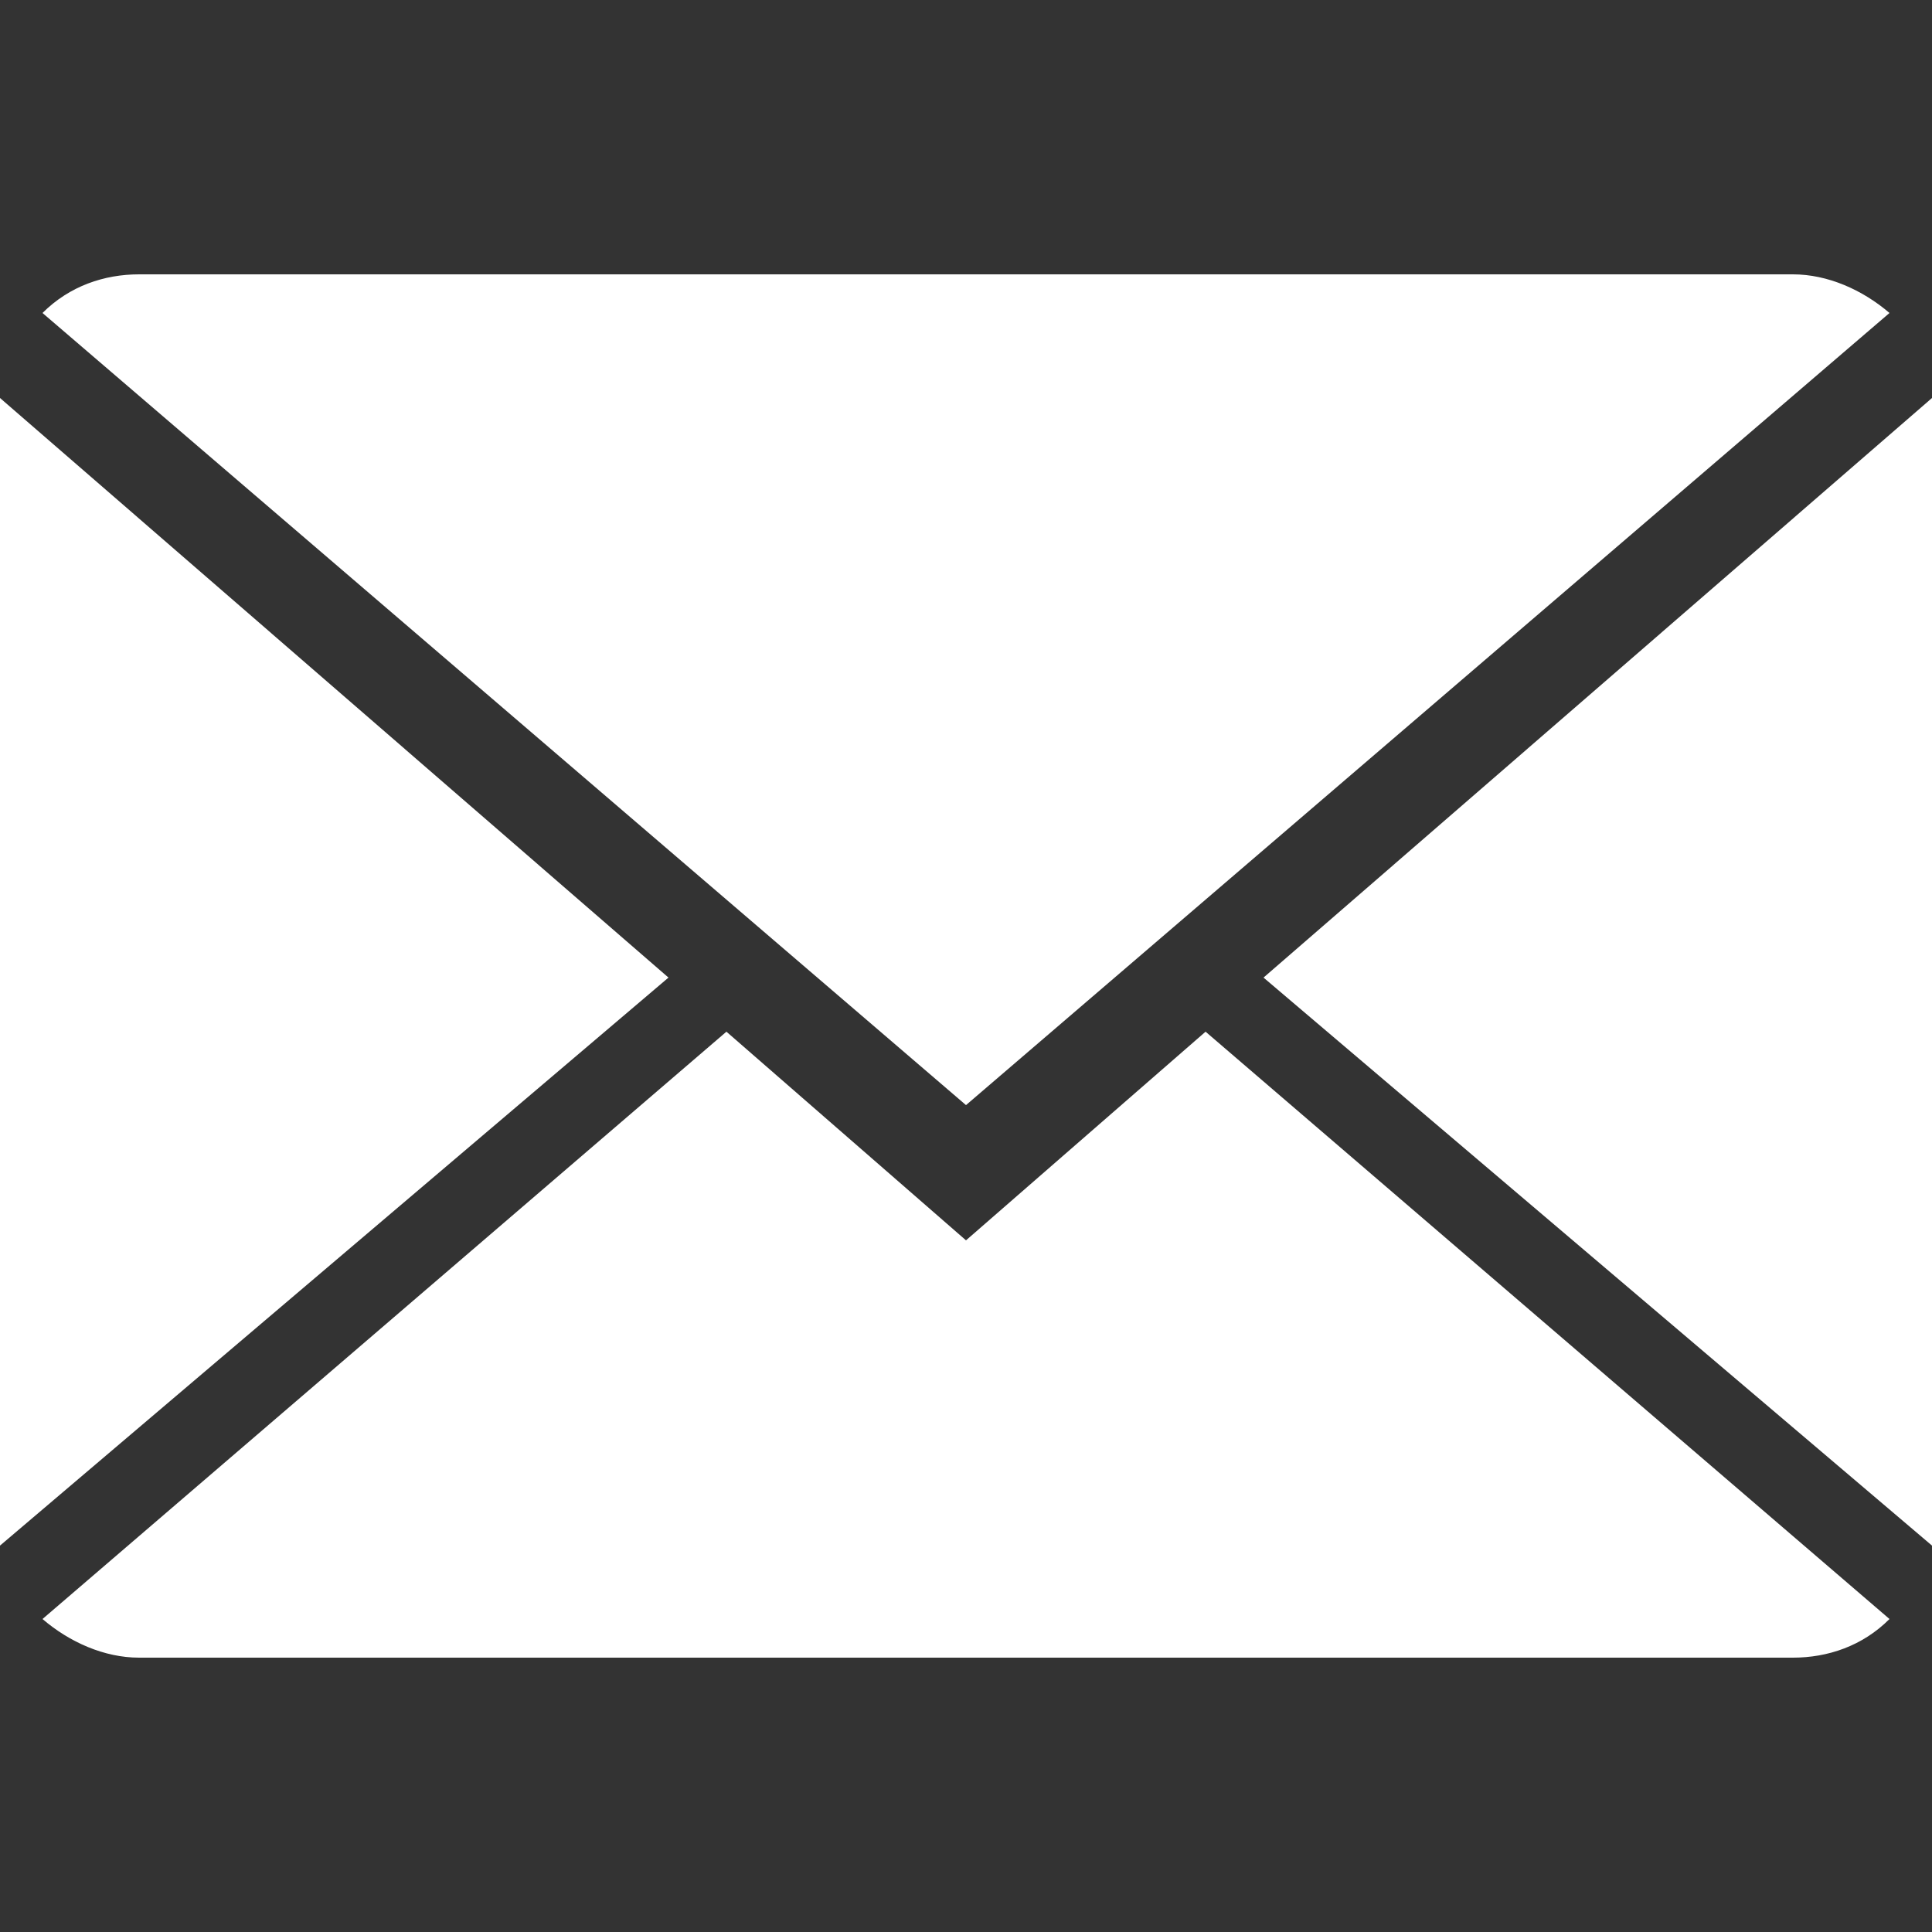
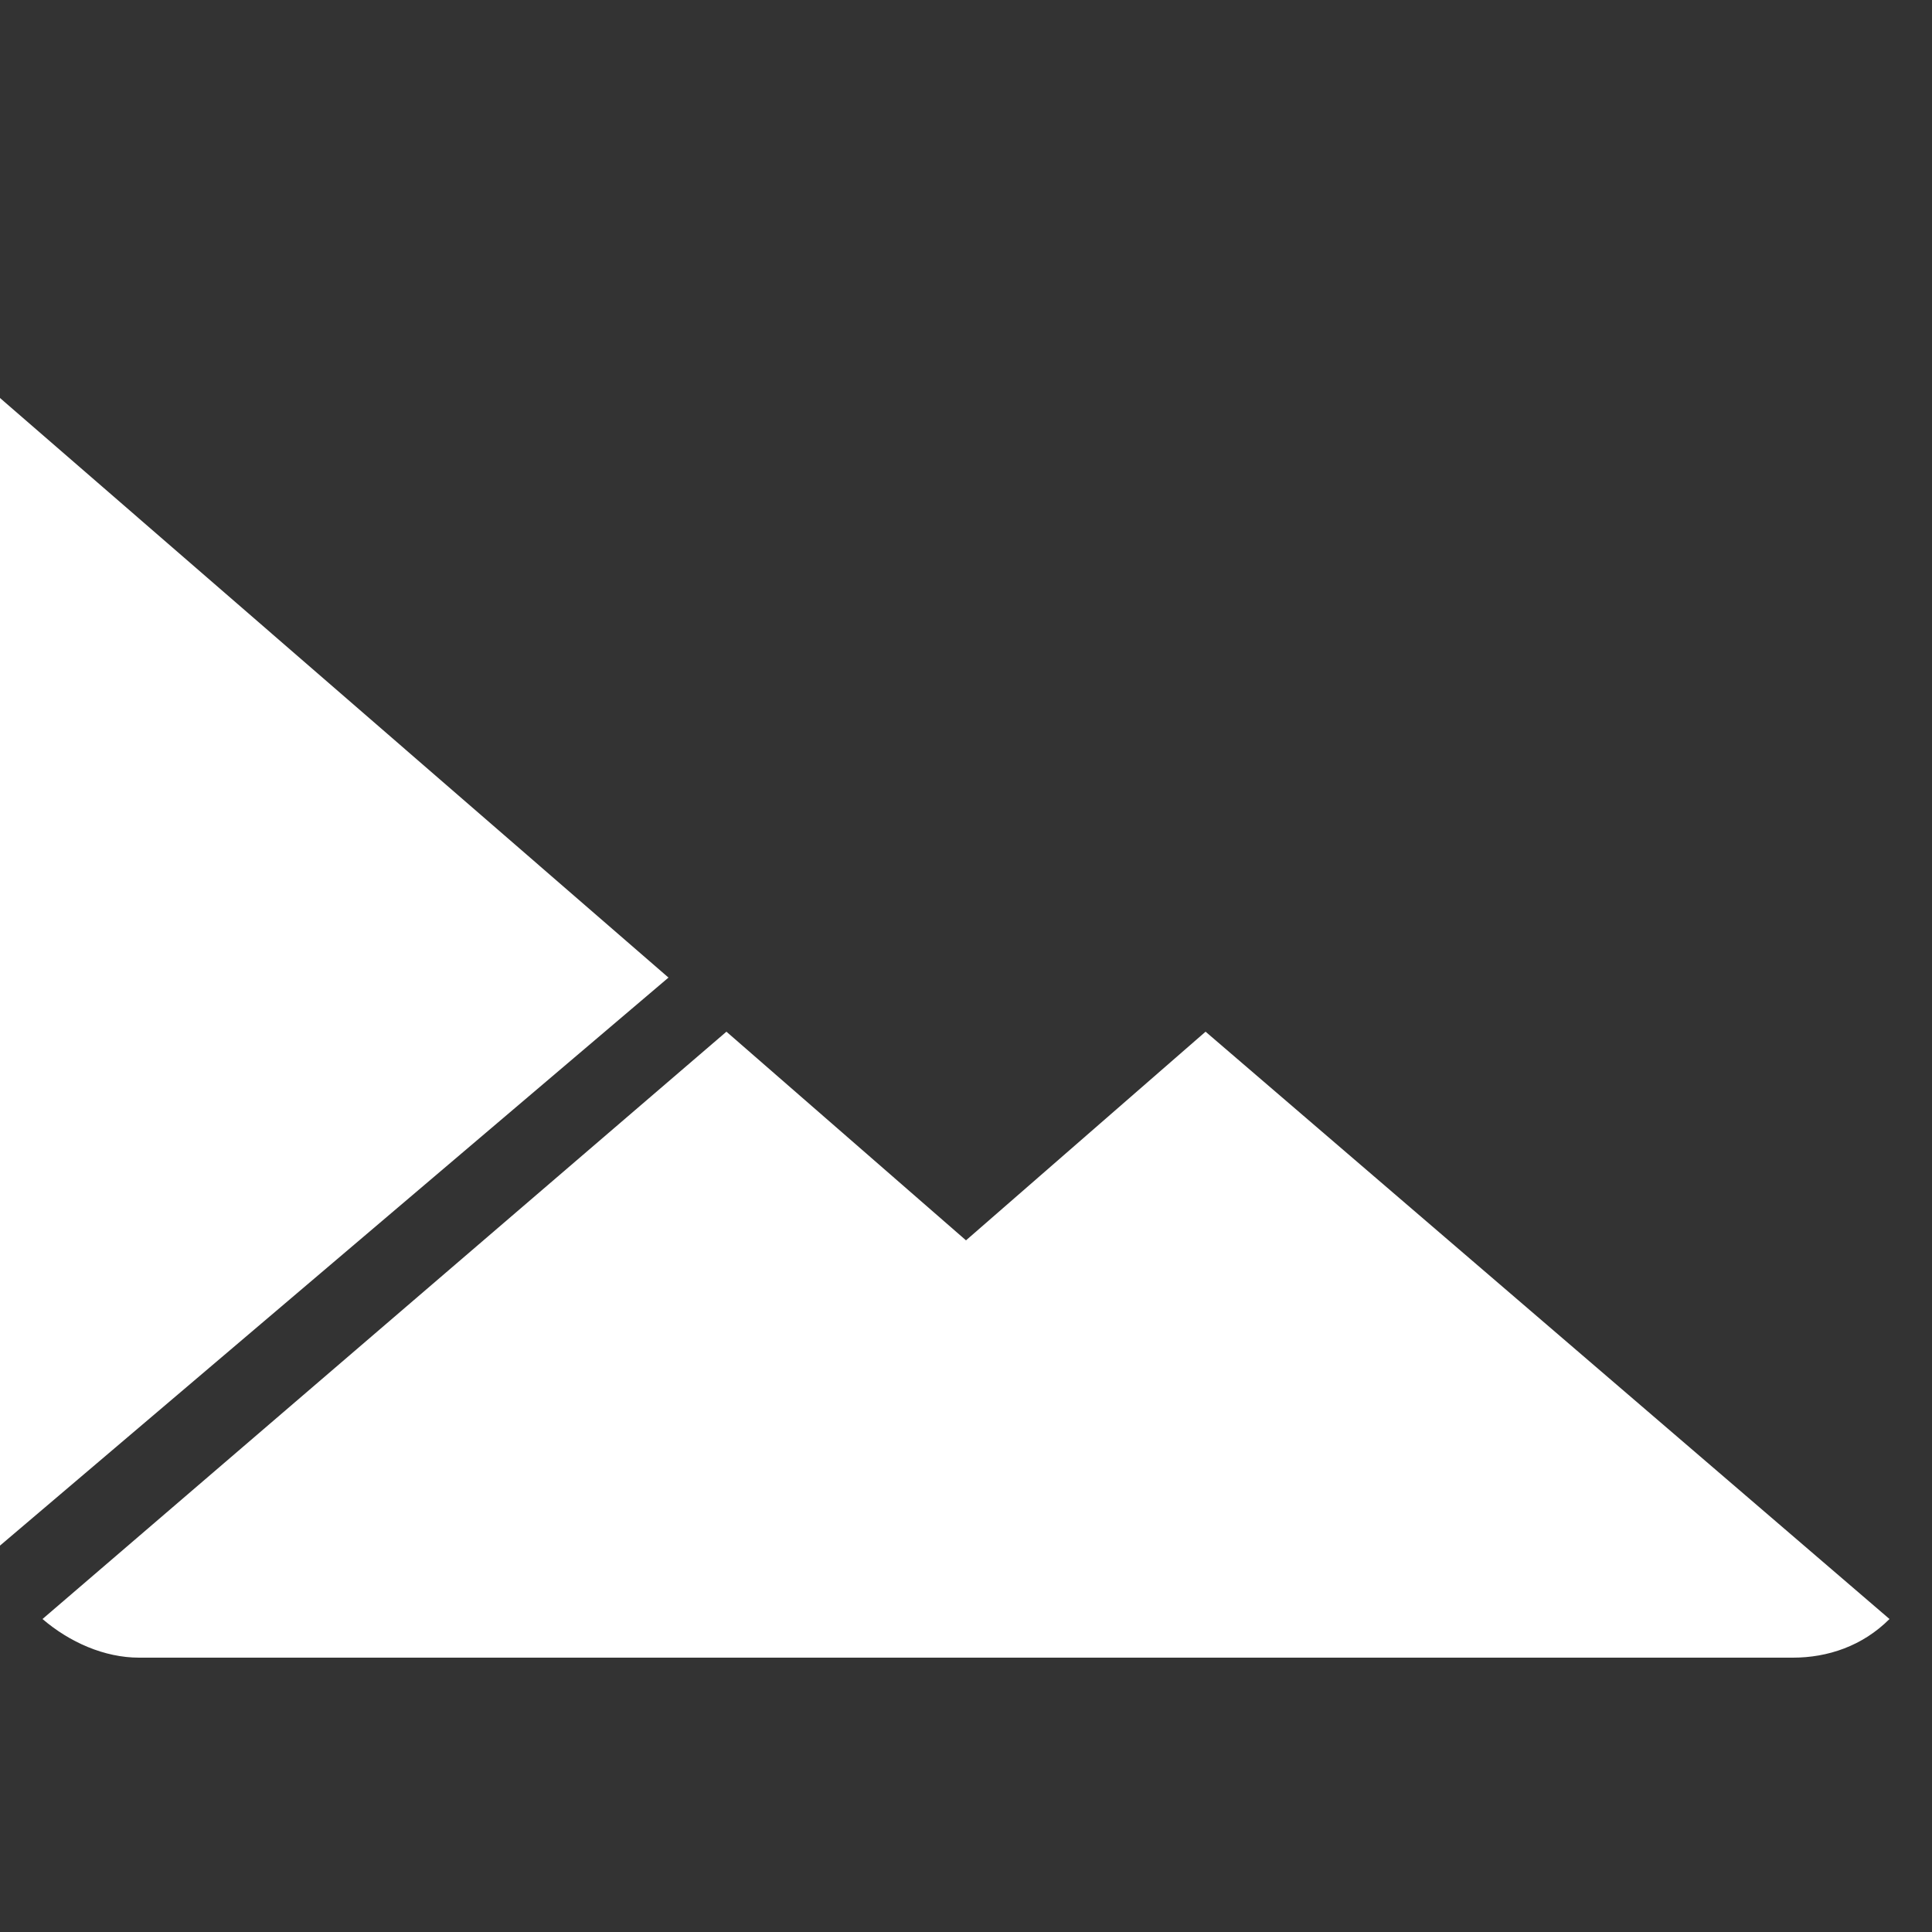
<svg xmlns="http://www.w3.org/2000/svg" version="1.1" id="Layer_1" x="0px" y="0px" viewBox="0 0 50 50" style="enable-background:new 0 0 50 50;" xml:space="preserve">
  <rect x="0" y="0" width="50" height="50" fill="#333333" stroke="none" />
  <style type="text/css">
	.st0{fill:#FFFFFF;}
</style>
  <title>Asset 1</title>
  <g id="Layer_2">
    <g id="Layer_1-2">
      <path class="st0" d="M25,32.1l-6.2-5.4L1.1,41.9c0.7,0.6,1.6,1,2.5,1h42.8c0.9,0,1.8-0.3,2.5-1L31.2,26.7L25,32.1z" />
-       <path class="st0" d="M48.9,8.1c-0.7-0.6-1.6-1-2.5-1H3.6c-0.9,0-1.8,0.3-2.5,1L25,28.6L48.9,8.1z" />
      <polygon class="st0" points="0,10.3 0,40 17.3,25.3   " />
-       <polygon class="st0" points="32.7,25.3 50,40 50,10.3   " />
    </g>
  </g>
</svg>